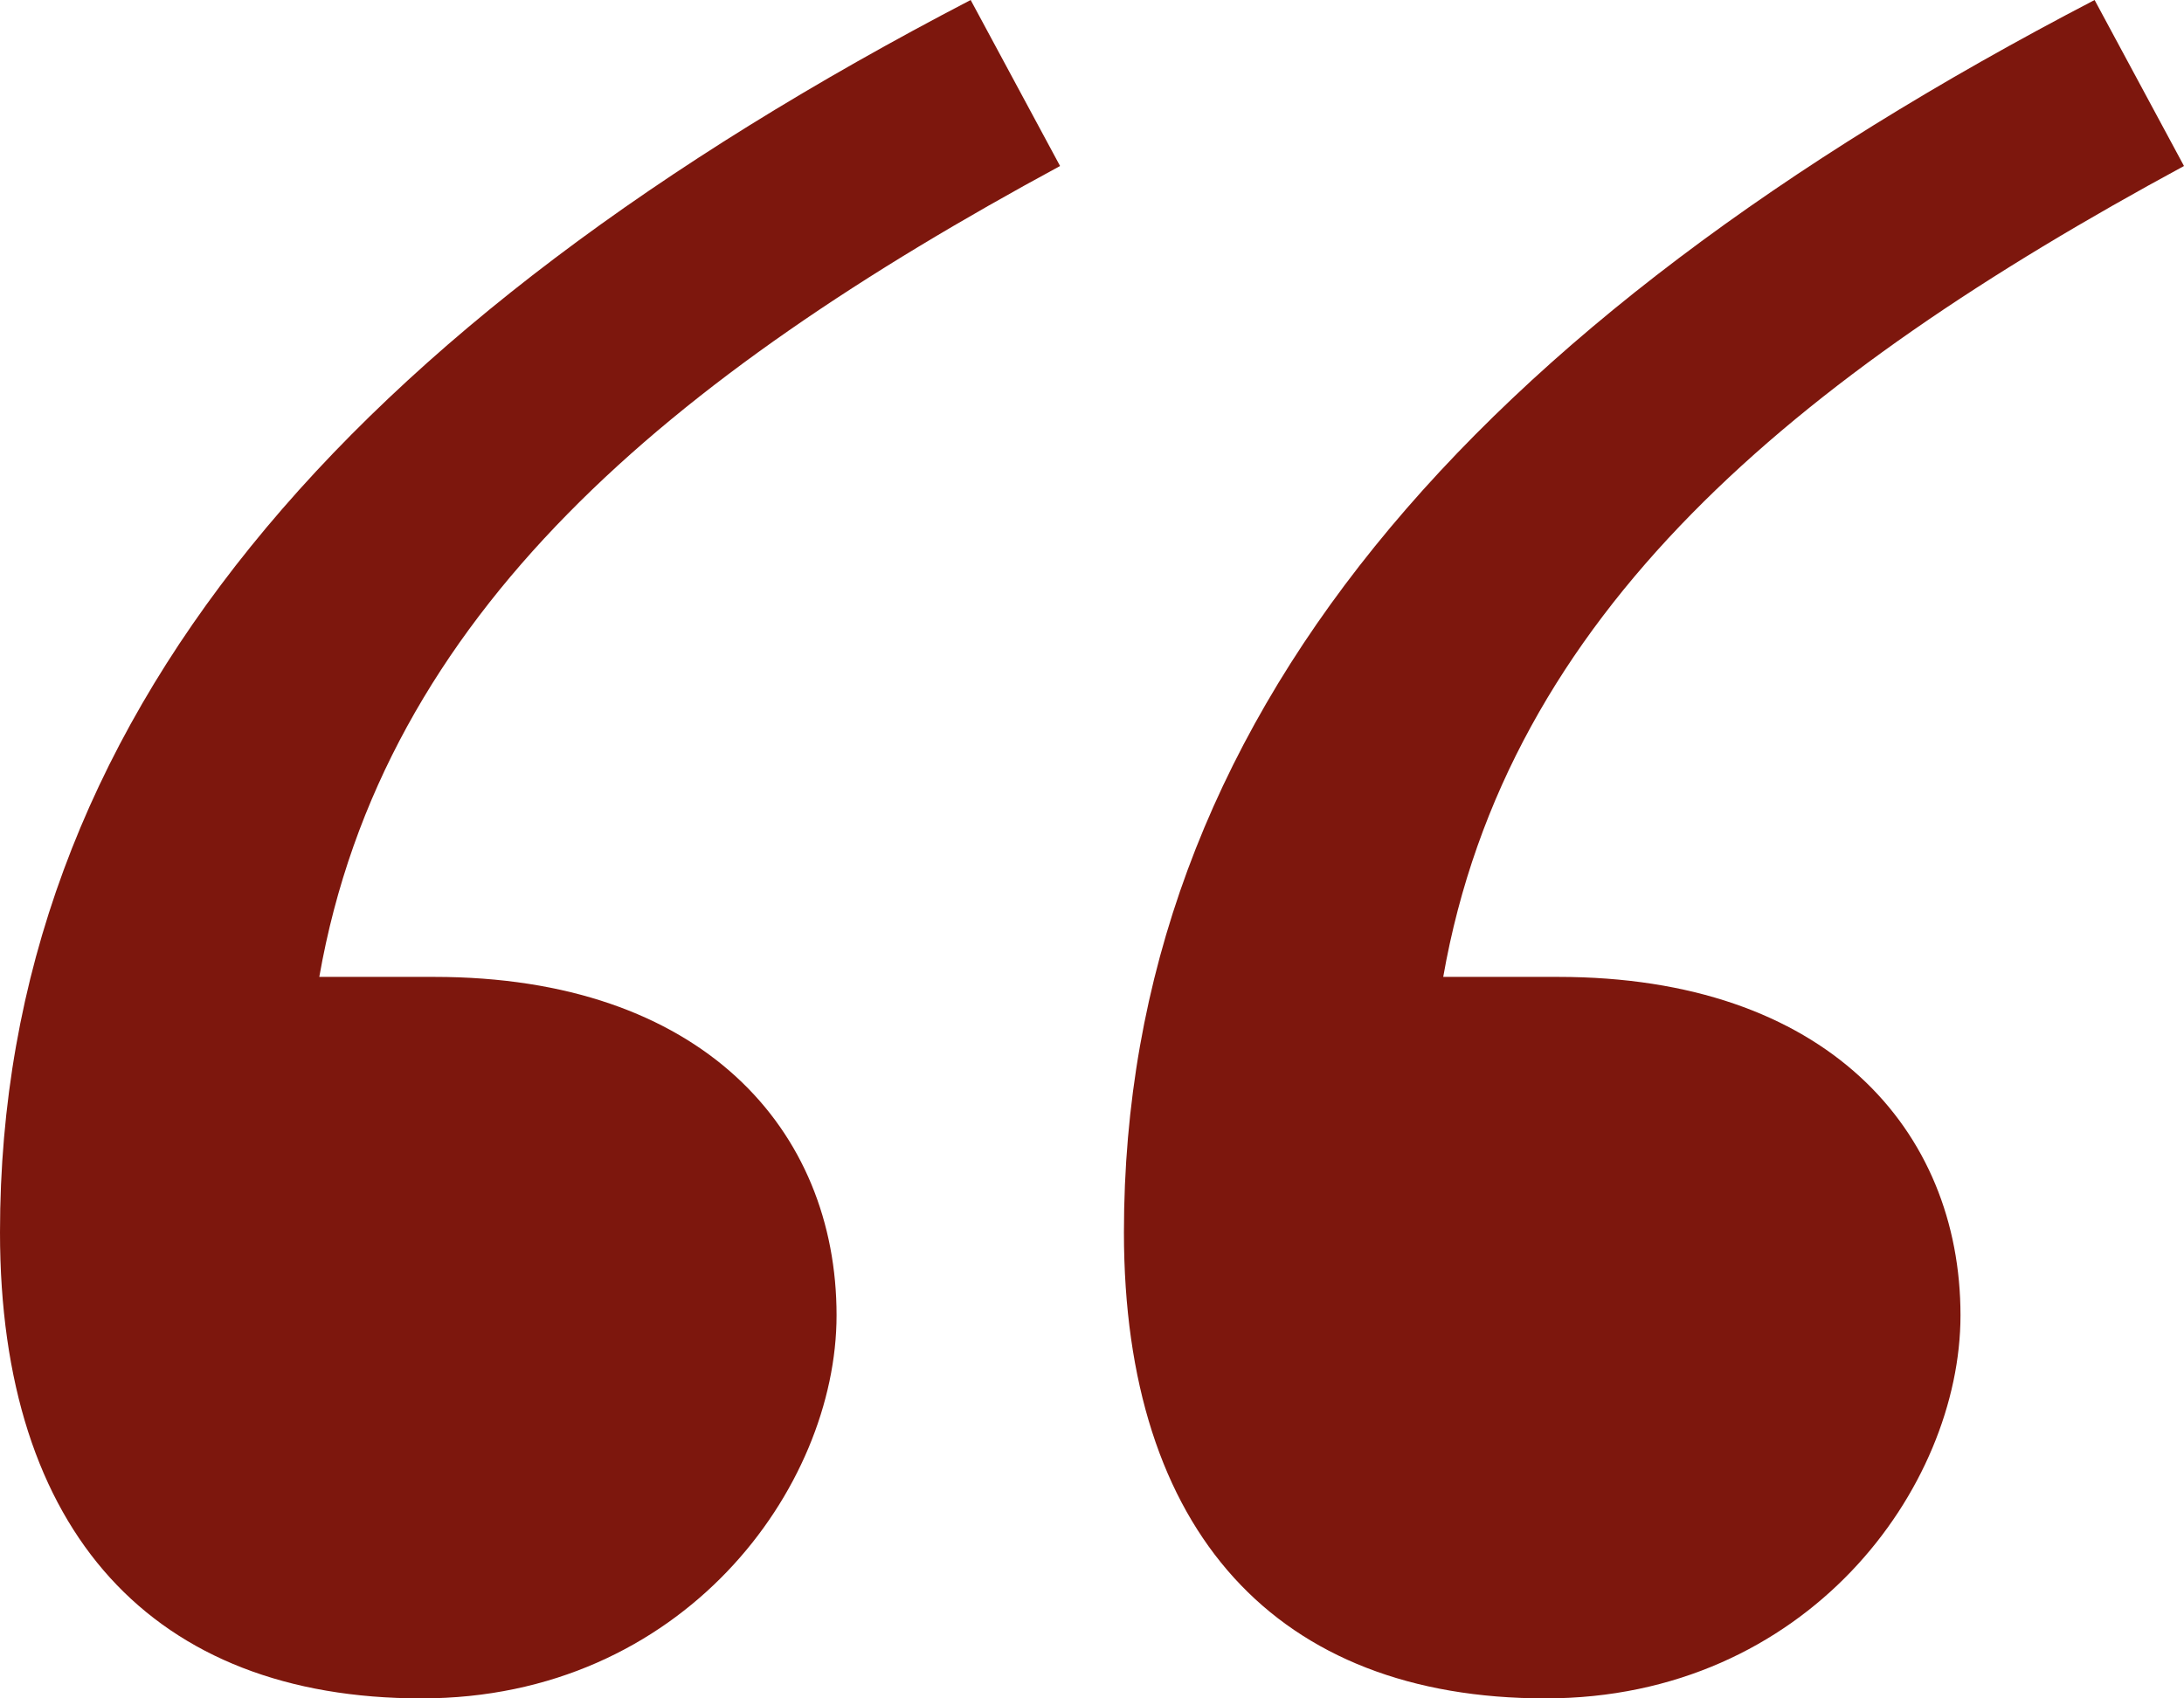
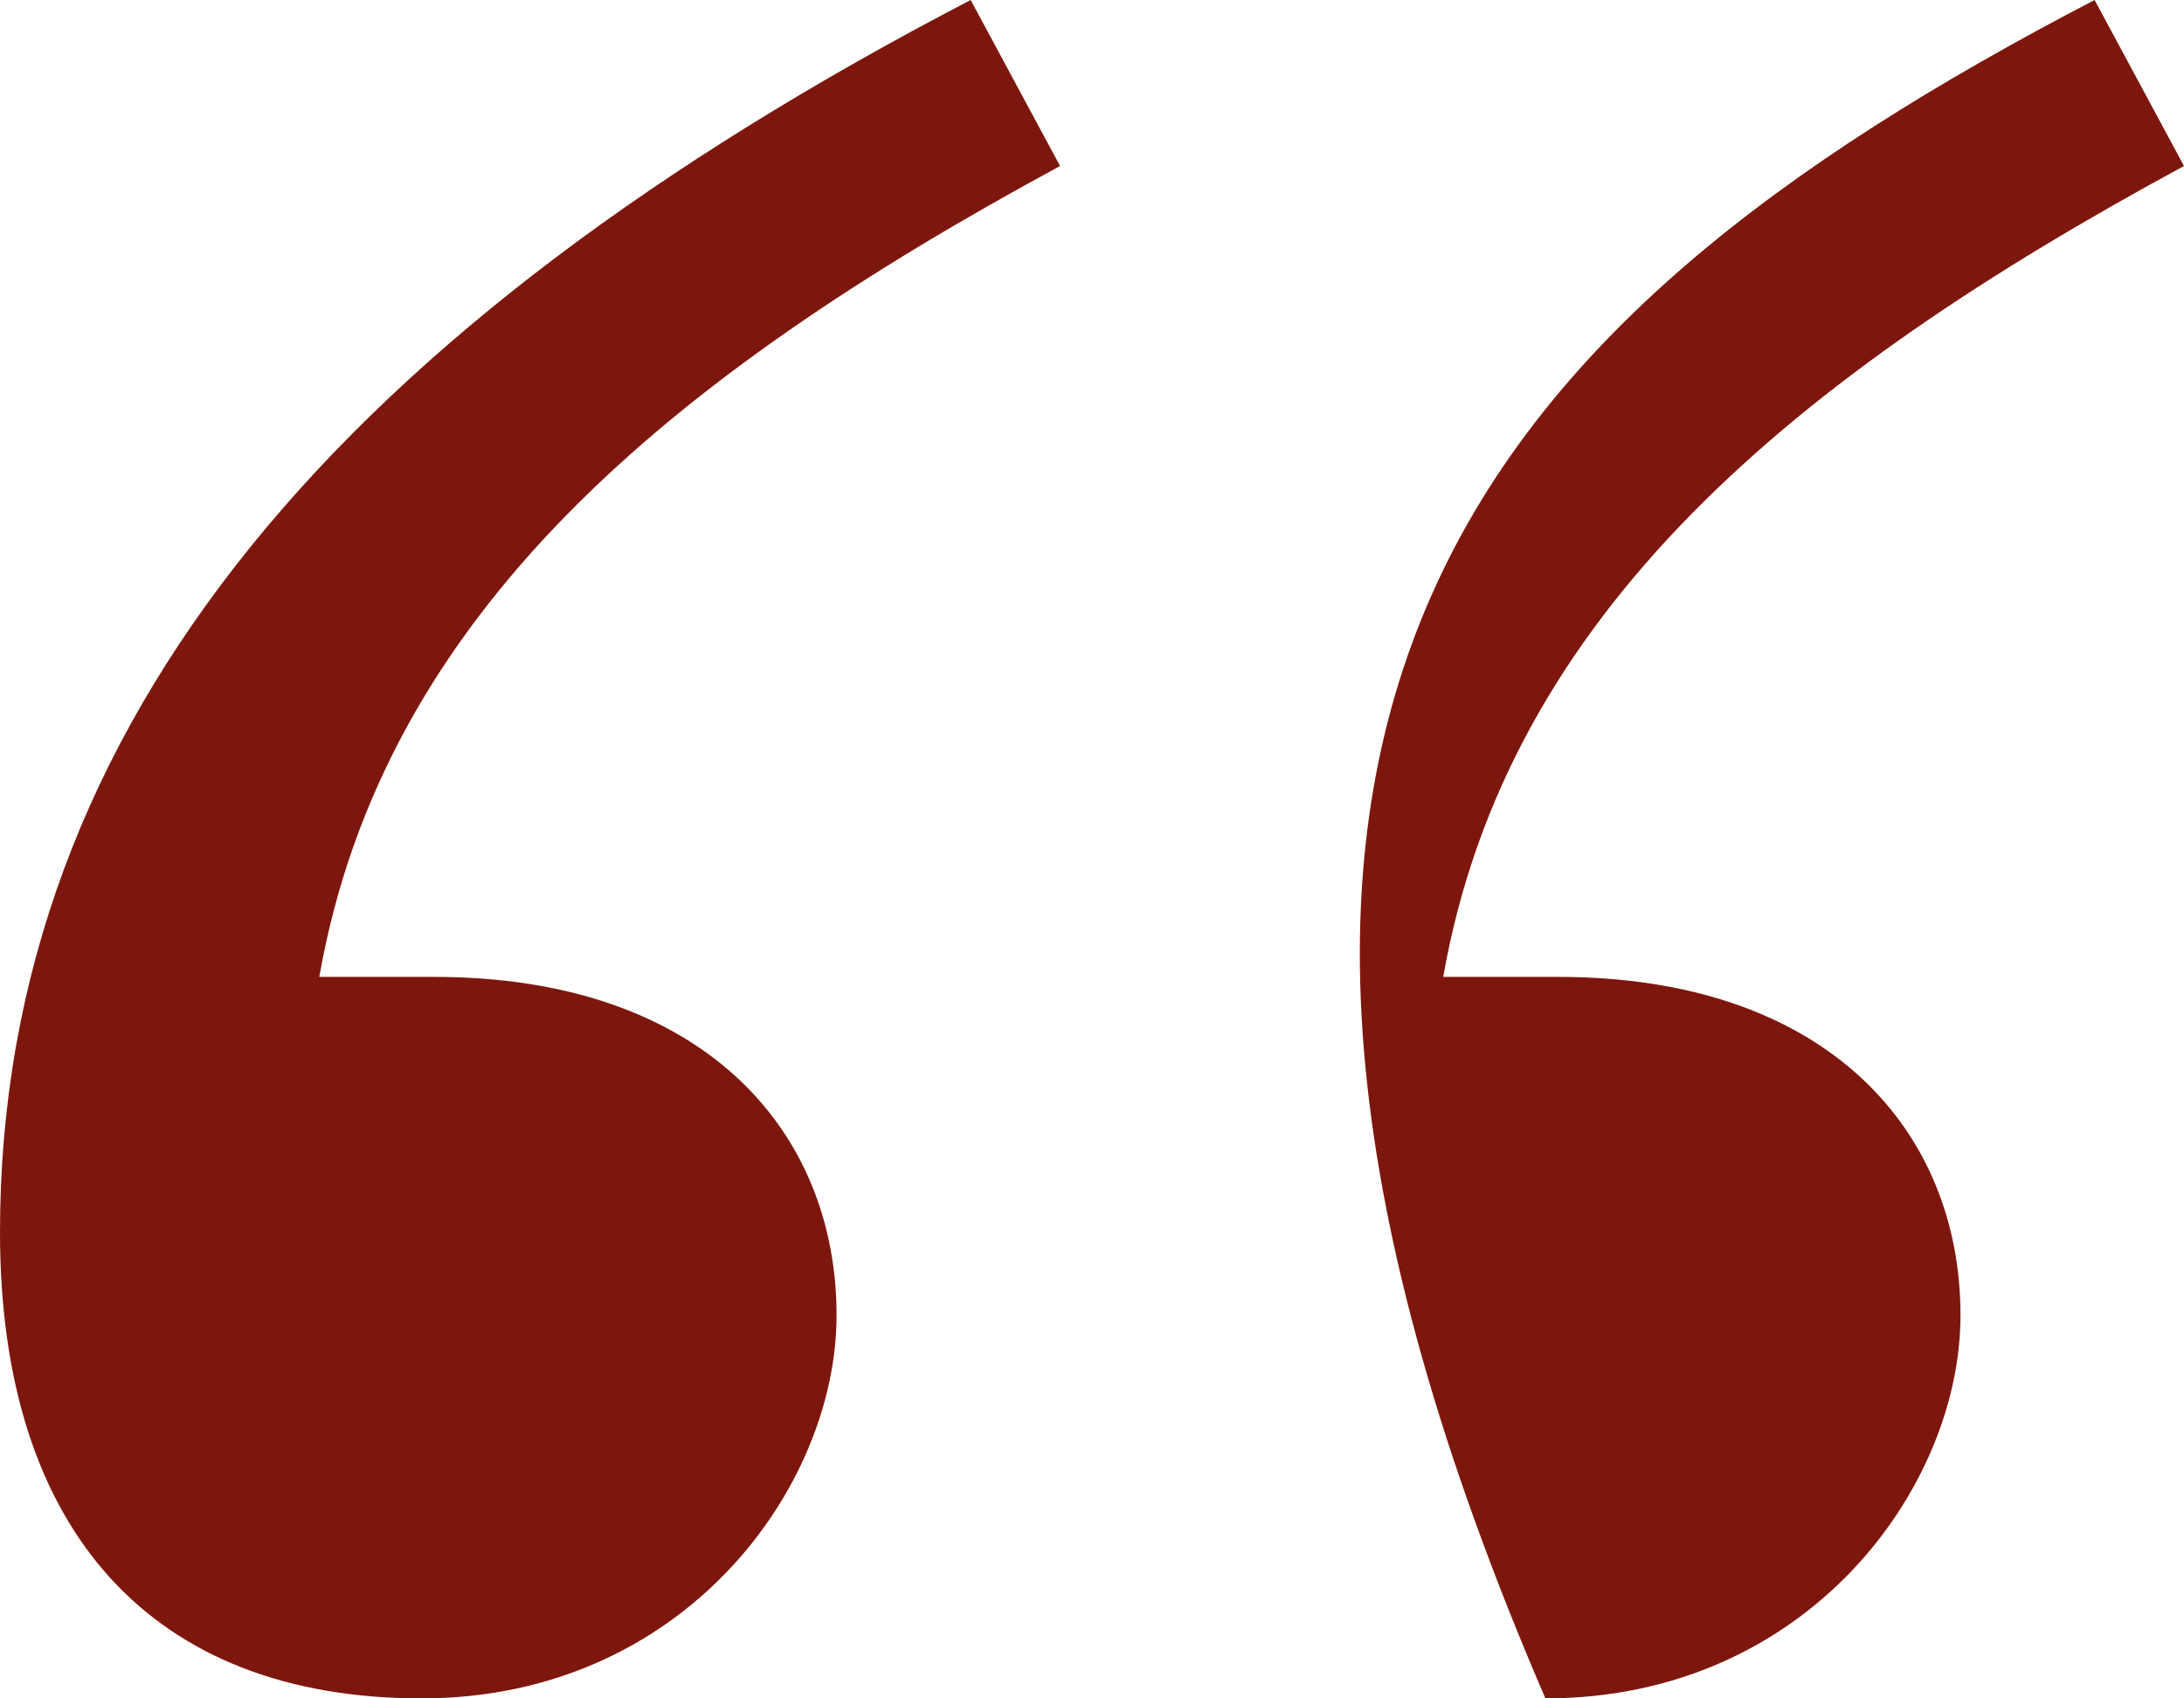
<svg xmlns="http://www.w3.org/2000/svg" width="171" height="133" viewBox="0 0 171 133" fill="none">
-   <path d="M83 13C52.5 29.5 30 48 25 76.5H34C55 76.5 65.5 88.5 65.5 103C65.5 116.5 53.5 133 33 133C12 133 0 120 0 96.5C0 56.5 27 25.5 76 0L83 13ZM171 13C140.5 29.5 118 48 113 76.5H122C143 76.5 153.5 88.5 153.5 103C153.5 116.5 141.5 133 121 133C100 133 88 120 88 96.5C88 56.5 115 25.5 164 0L171 13Z" fill="#7D170D" />
+   <path d="M83 13C52.5 29.5 30 48 25 76.5H34C55 76.5 65.5 88.5 65.5 103C65.5 116.5 53.5 133 33 133C12 133 0 120 0 96.5C0 56.5 27 25.5 76 0L83 13ZM171 13C140.5 29.5 118 48 113 76.5H122C143 76.5 153.5 88.5 153.5 103C153.5 116.5 141.5 133 121 133C88 56.5 115 25.5 164 0L171 13Z" fill="#7D170D" />
</svg>